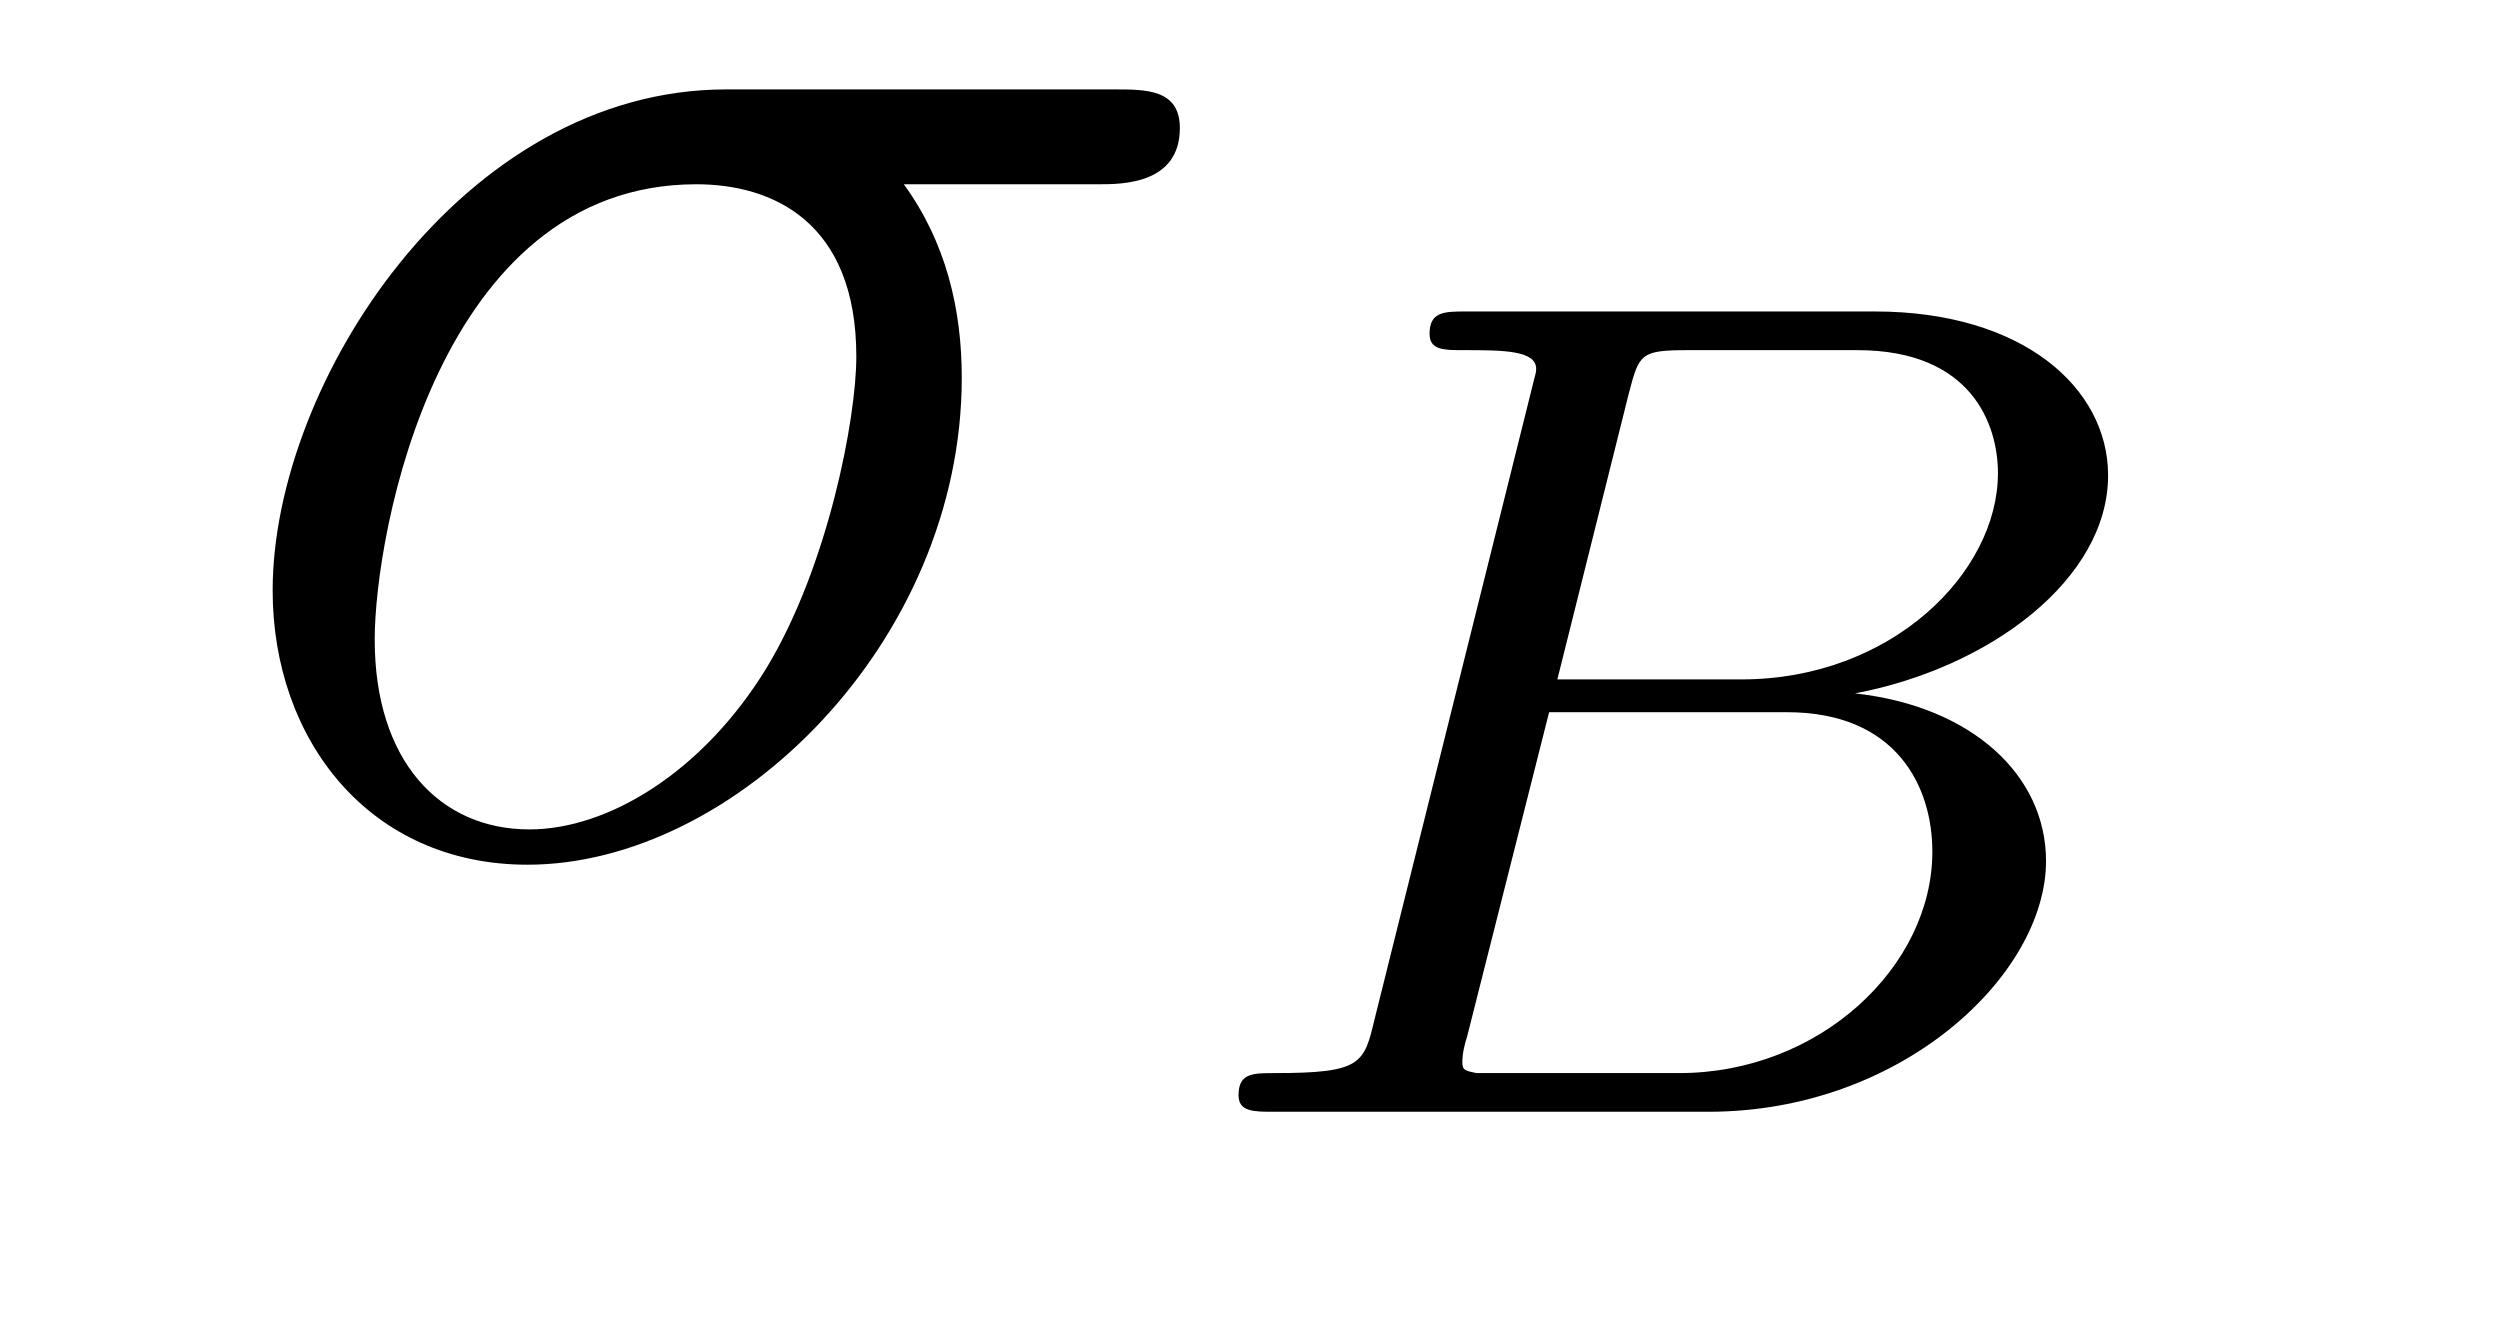
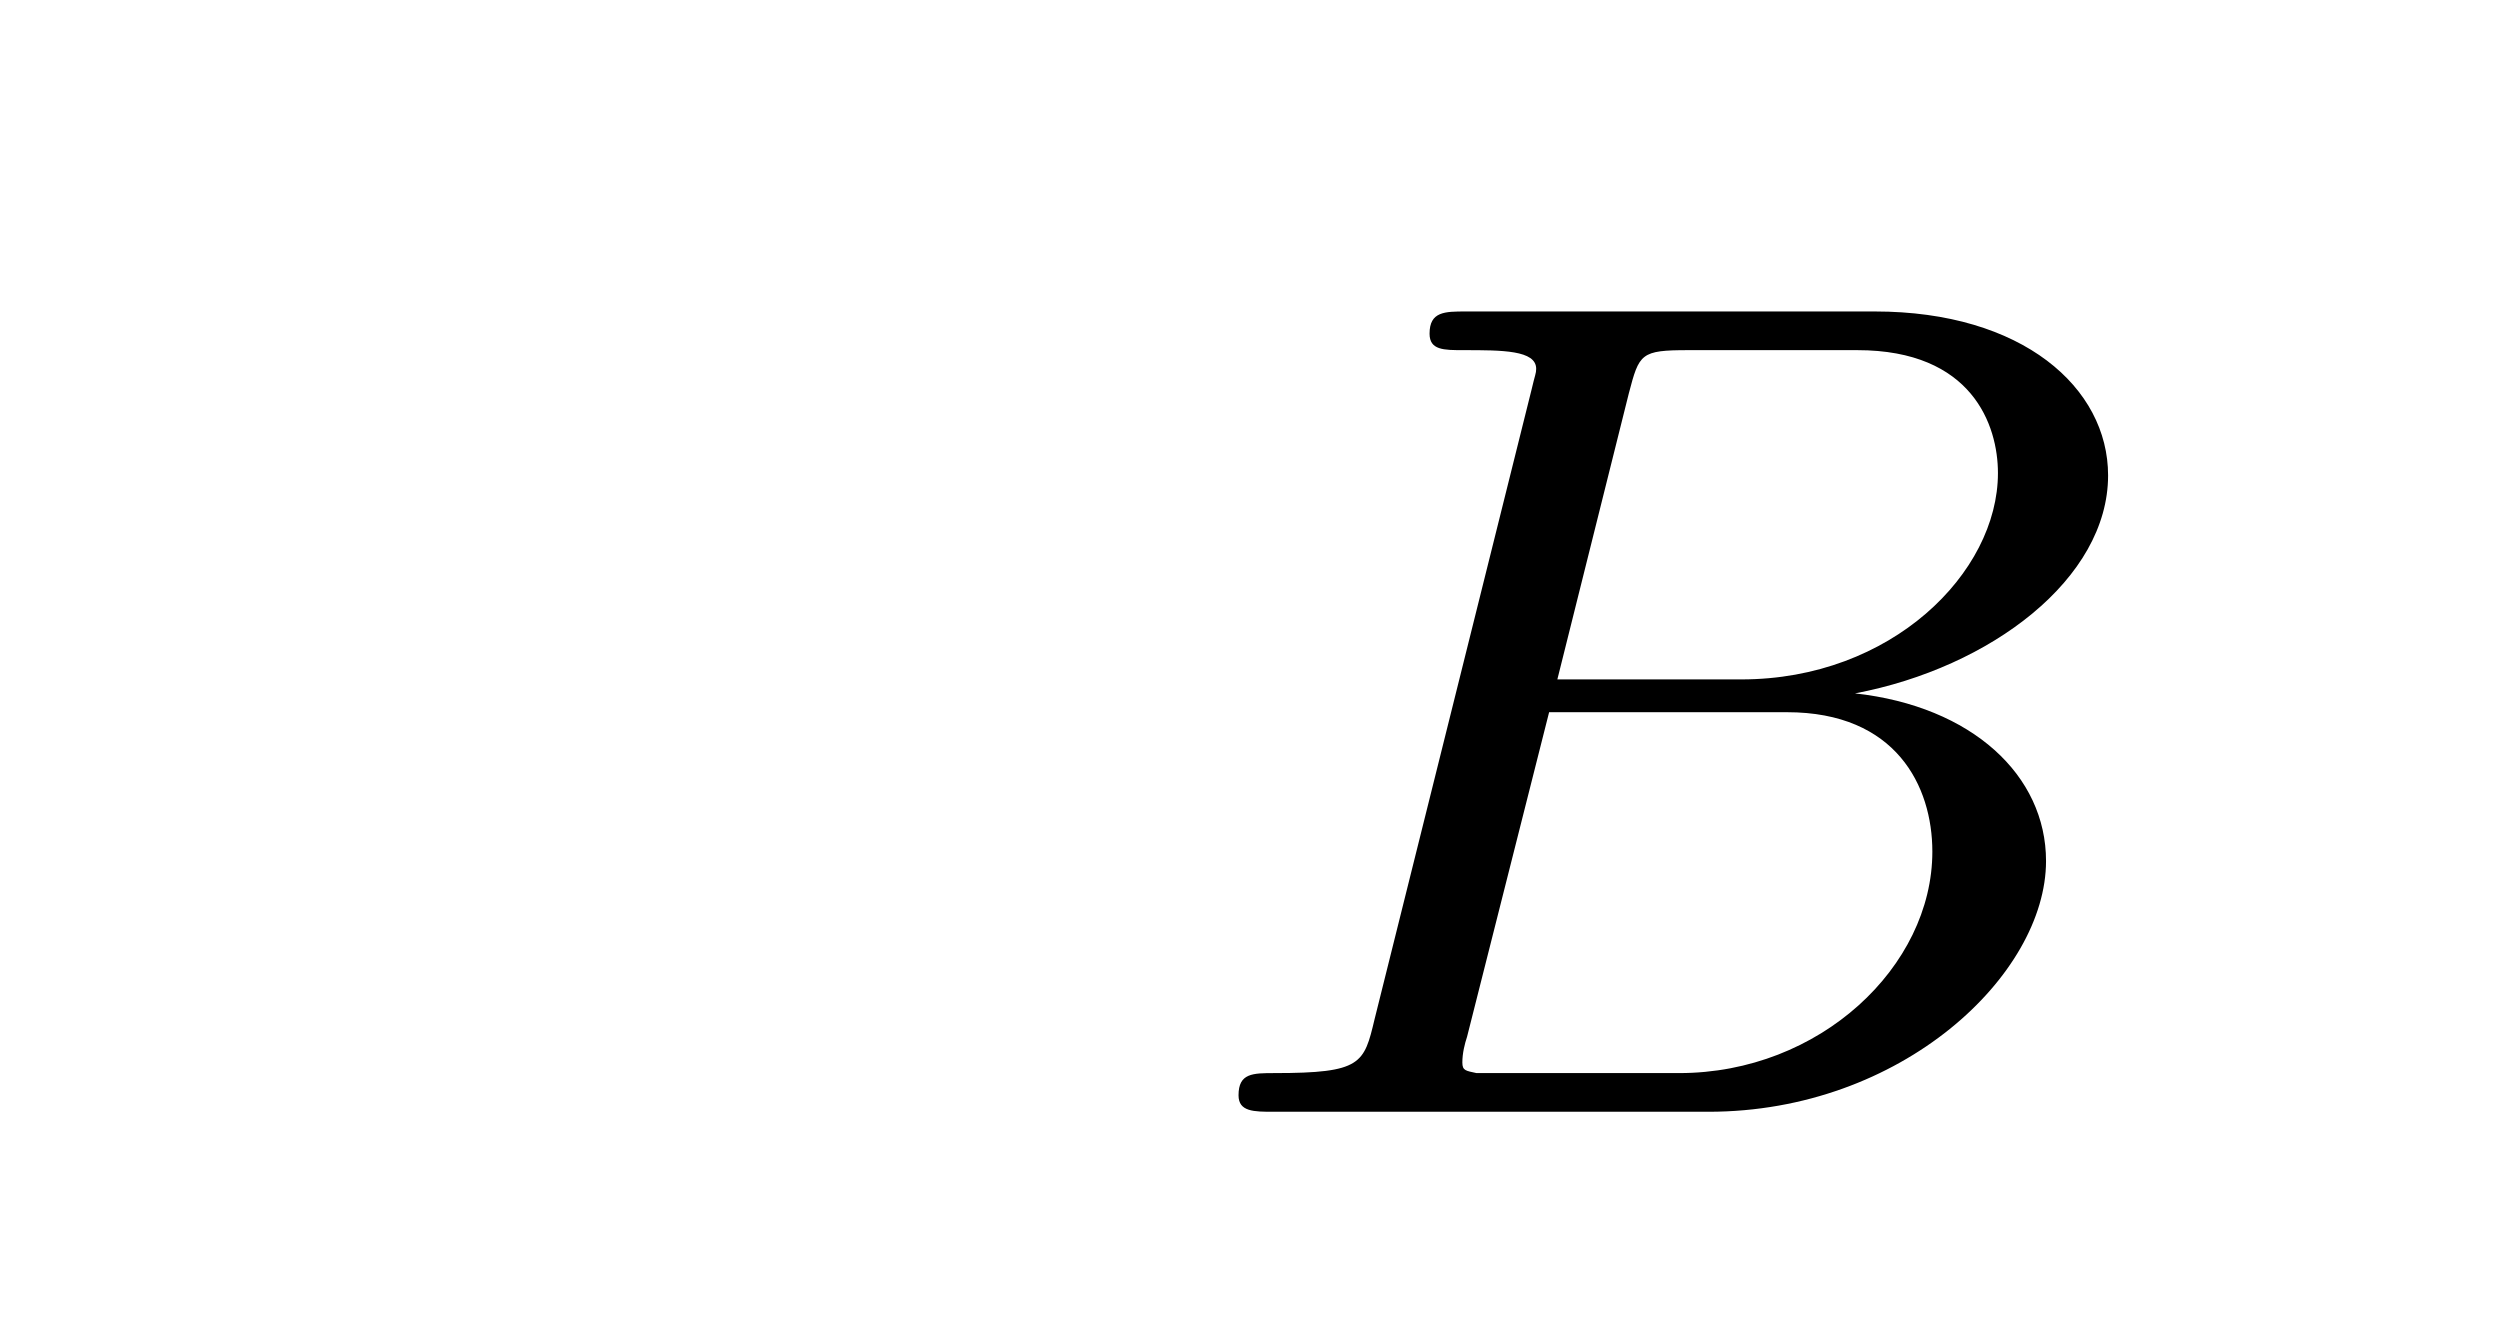
<svg xmlns="http://www.w3.org/2000/svg" version="1.1" width="17pt" height="9pt" viewBox="0 -9 17 9">
  <g id="page1">
    <g transform="matrix(1 0 0 -1 -127 651)">
-       <path d="M134.473 658.747C134.628 658.747 135.023 658.747 135.023 659.129C135.023 659.392 134.795 659.392 134.58 659.392H131.938C130.145 659.392 128.854 657.396 128.854 655.985C128.854 654.969 129.512 654.12 130.587 654.12C131.998 654.12 133.54 655.639 133.54 657.432C133.54 657.898 133.433 658.352 133.146 658.747H134.473ZM130.6 654.36C129.99 654.36 129.548 654.826 129.548 655.651C129.548 656.368 129.978 658.747 131.735 658.747C132.249 658.747 132.823 658.496 132.823 657.575C132.823 657.157 132.632 656.152 132.213 655.459C131.783 654.754 131.138 654.36 130.6 654.36Z" />
      <path d="M136.347 653.069C136.275 652.767 136.259 652.703 135.669 652.703C135.518 652.703 135.422 652.703 135.422 652.552C135.422 652.44 135.526 652.44 135.661 652.44H138.618C139.932 652.44 140.913 653.372 140.913 654.145C140.913 654.727 140.411 655.197 139.614 655.285C140.538 655.46 141.335 656.066 141.335 656.767C141.335 657.364 140.753 657.882 139.749 657.882H136.968C136.825 657.882 136.721 657.882 136.721 657.731C136.721 657.619 136.817 657.619 136.952 657.619C137.215 657.619 137.446 657.619 137.446 657.492C137.446 657.46 137.438 657.452 137.414 657.348L136.347 653.069ZM137.59 655.38L138.076 657.325C138.147 657.596 138.156 657.619 138.482 657.619H139.63C140.411 657.619 140.586 657.109 140.586 656.783C140.586 656.105 139.861 655.38 138.841 655.38H137.59ZM137.04 652.703C136.968 652.719 136.944 652.719 136.944 652.775C136.944 652.838 136.96 652.902 136.976 652.95L137.534 655.157H139.152C139.893 655.157 140.14 654.655 140.14 654.209C140.14 653.428 139.375 652.703 138.418 652.703H137.04Z" />
    </g>
  </g>
</svg>